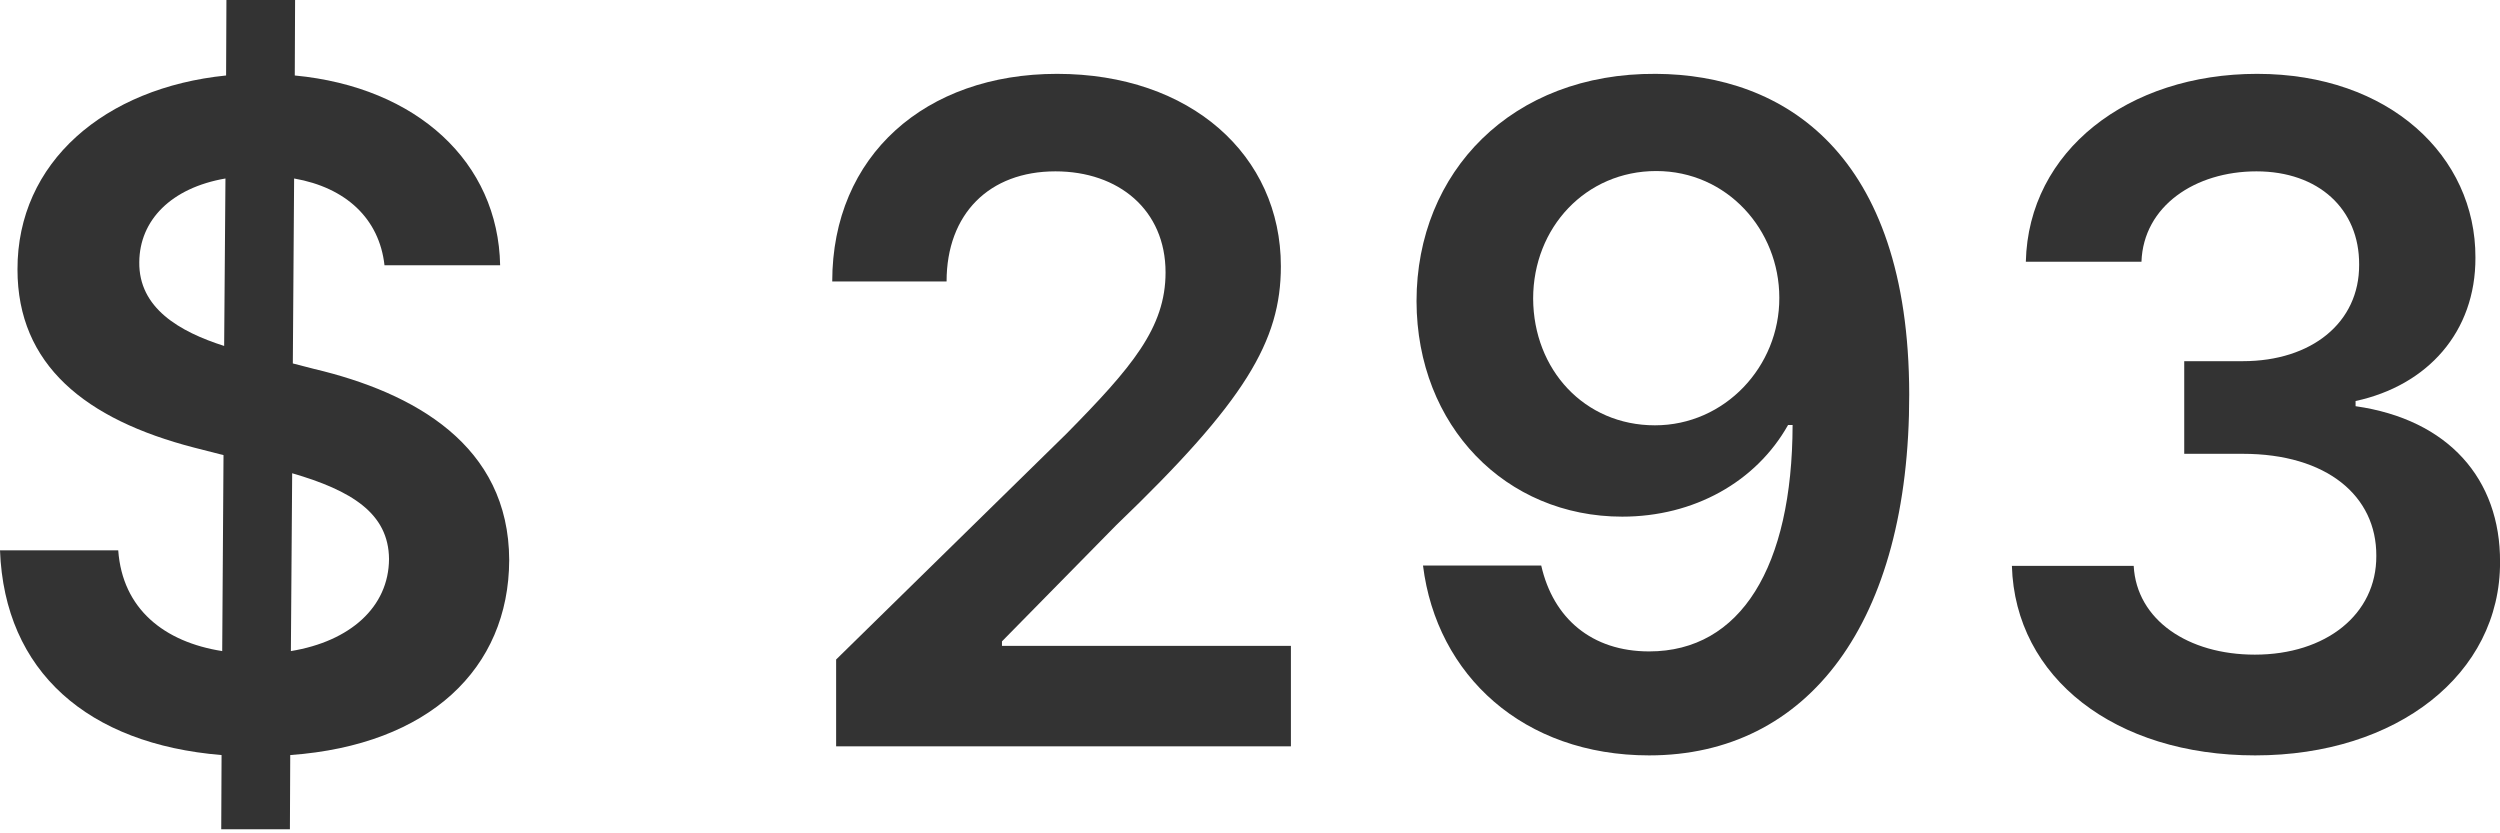
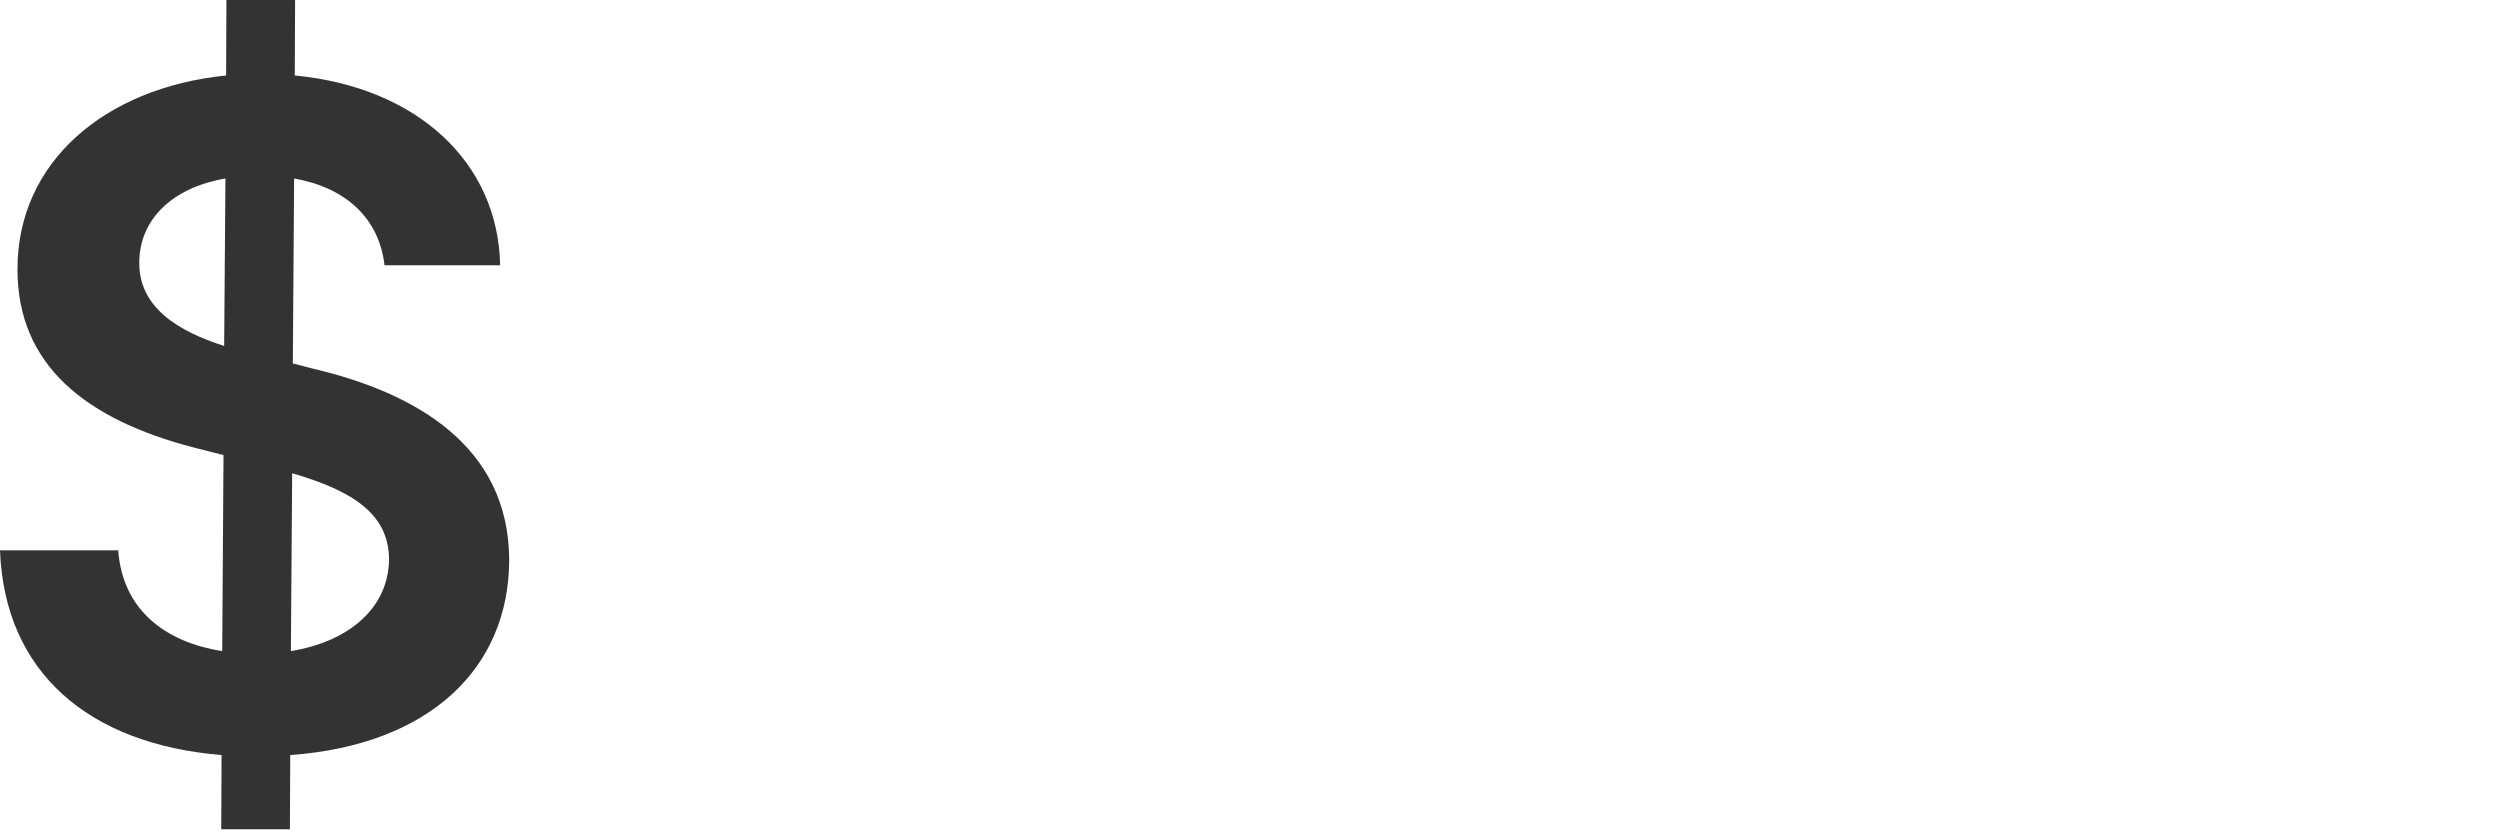
<svg xmlns="http://www.w3.org/2000/svg" width="198" height="66" viewBox="0 0 198 66" fill="none">
  <path d="M17.522 65.676H22.961L22.987 59.801C33.992 59.006 40.303 52.951 40.329 44.357C40.303 35.249 32.787 31.093 24.885 29.221L23.192 28.785L23.294 14.136C27.399 14.854 30.042 17.317 30.452 21.011H39.611C39.457 12.853 33.043 6.901 23.346 5.978L23.371 0H17.933L17.907 5.978C8.286 6.952 1.36 12.853 1.385 21.345C1.385 28.887 6.747 33.223 15.393 35.455L17.702 36.045L17.599 51.566C13.007 50.847 9.697 48.231 9.364 43.587H0C0.359 53.208 6.978 58.929 17.548 59.801L17.522 65.676ZM23.038 51.566L23.14 37.481C27.81 38.841 30.786 40.637 30.811 44.28C30.786 48.077 27.733 50.796 23.038 51.566ZM17.753 27.399C14.213 26.27 10.98 24.398 11.031 20.755C11.057 17.445 13.546 14.88 17.856 14.136L17.753 27.399Z" fill="#333333" />
-   <path d="M66.221 59.108H102.24V51.155H79.356V50.796L88.412 41.586C98.623 31.786 101.445 27.014 101.445 21.088C101.445 12.289 94.287 5.849 83.718 5.849C73.302 5.849 65.913 12.314 65.913 22.294H74.969C74.969 16.932 78.356 13.571 83.589 13.571C88.592 13.571 92.312 16.624 92.312 21.576C92.312 25.962 89.644 29.092 84.462 34.352L66.221 52.233V59.108Z" fill="#333333" />
-   <path d="M131.148 5.849C119.757 5.772 112.189 13.597 112.189 23.859C112.215 33.761 119.27 40.919 128.48 40.919C134.15 40.919 139.075 38.174 141.615 33.659H141.974C141.949 44.896 137.869 51.592 130.609 51.592C126.068 51.592 123.015 48.975 122.066 44.793H112.702C113.78 53.49 120.655 59.827 130.609 59.827C143.206 59.827 151.236 49.308 151.21 31.222C151.184 12.083 141.23 5.901 131.148 5.849ZM131.174 13.546C136.792 13.546 140.922 18.215 140.922 23.577C140.948 29.015 136.612 33.685 131.071 33.685C125.478 33.685 121.451 29.272 121.425 23.654C121.425 18.01 125.607 13.546 131.174 13.546Z" fill="#333333" />
-   <path d="M178.609 59.827C189.846 59.827 198.03 53.387 198.004 44.511C198.03 37.943 193.925 33.223 186.562 32.171V31.761C192.257 30.529 196.08 26.296 196.054 20.395C196.08 12.391 189.256 5.849 178.763 5.849C168.552 5.849 160.651 11.929 160.446 20.729H169.604C169.758 16.316 173.863 13.571 178.712 13.571C183.612 13.571 186.87 16.547 186.844 20.96C186.87 25.552 183.073 28.605 177.634 28.605H172.991V35.942H177.634C184.279 35.942 188.23 39.277 188.204 44.023C188.23 48.667 184.202 51.848 178.583 51.848C173.299 51.848 169.22 49.103 168.989 44.819H159.342C159.599 53.695 167.526 59.827 178.609 59.827Z" fill="#333333" />
</svg>